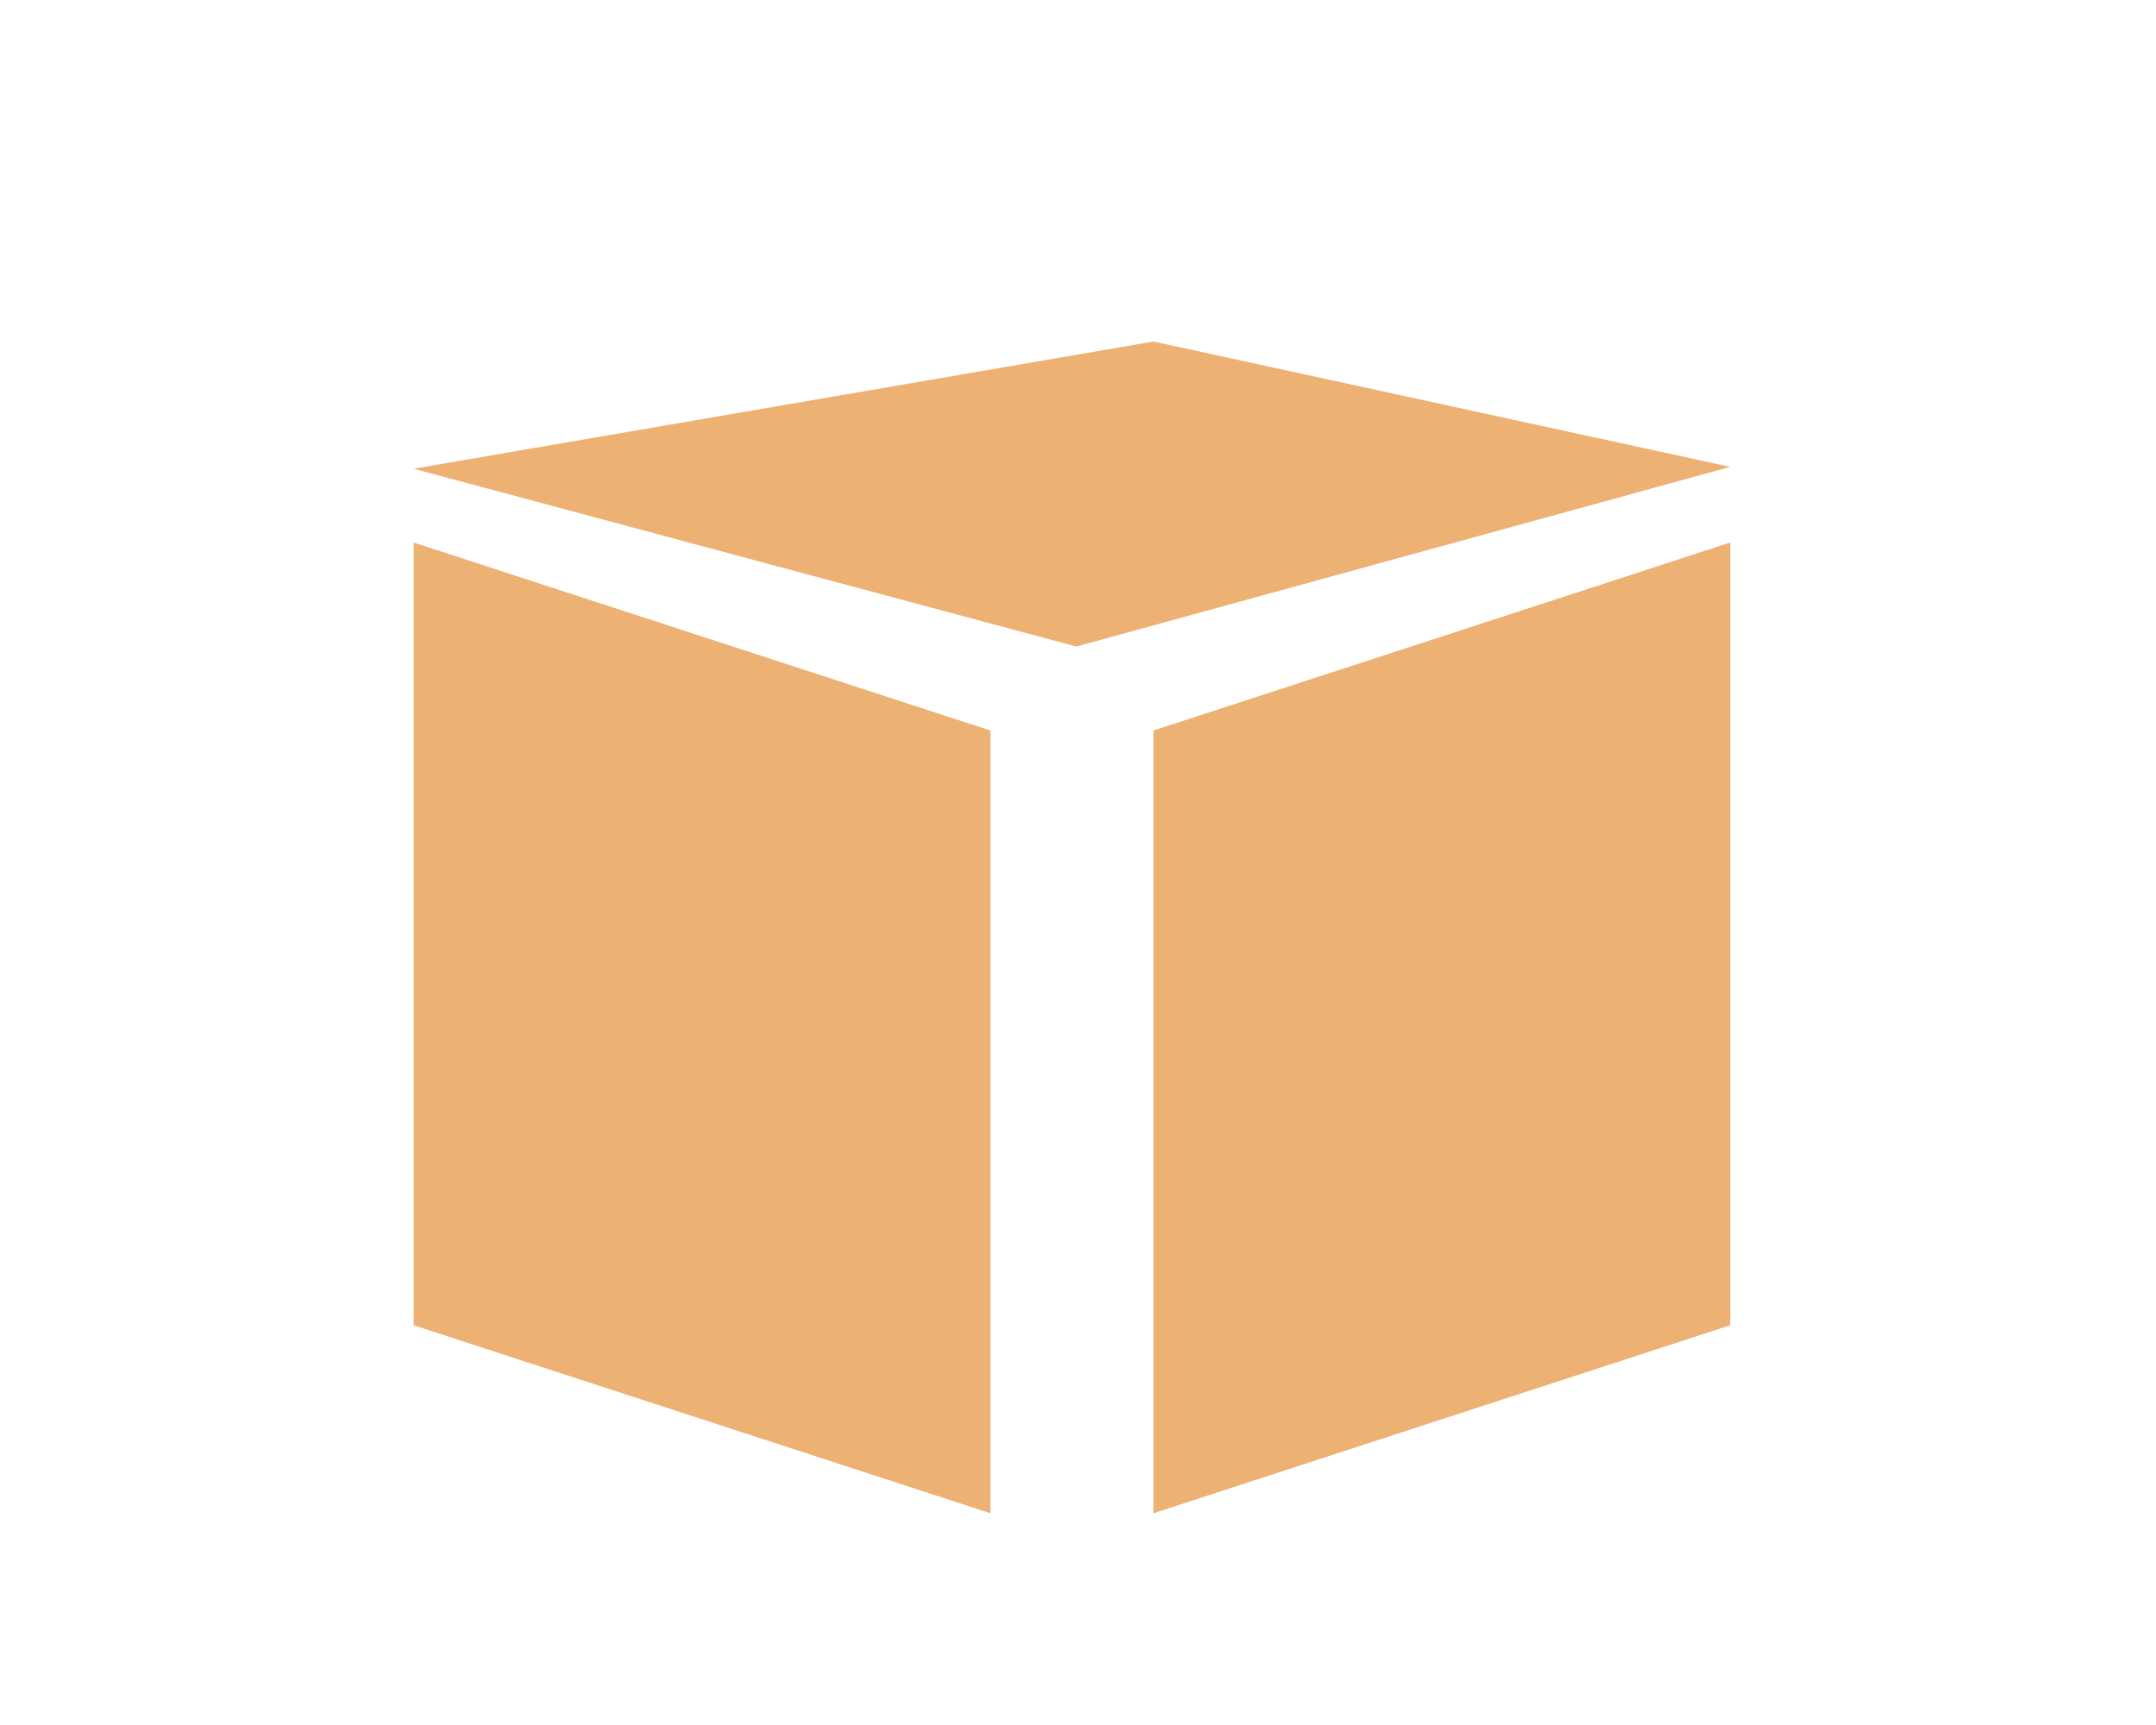
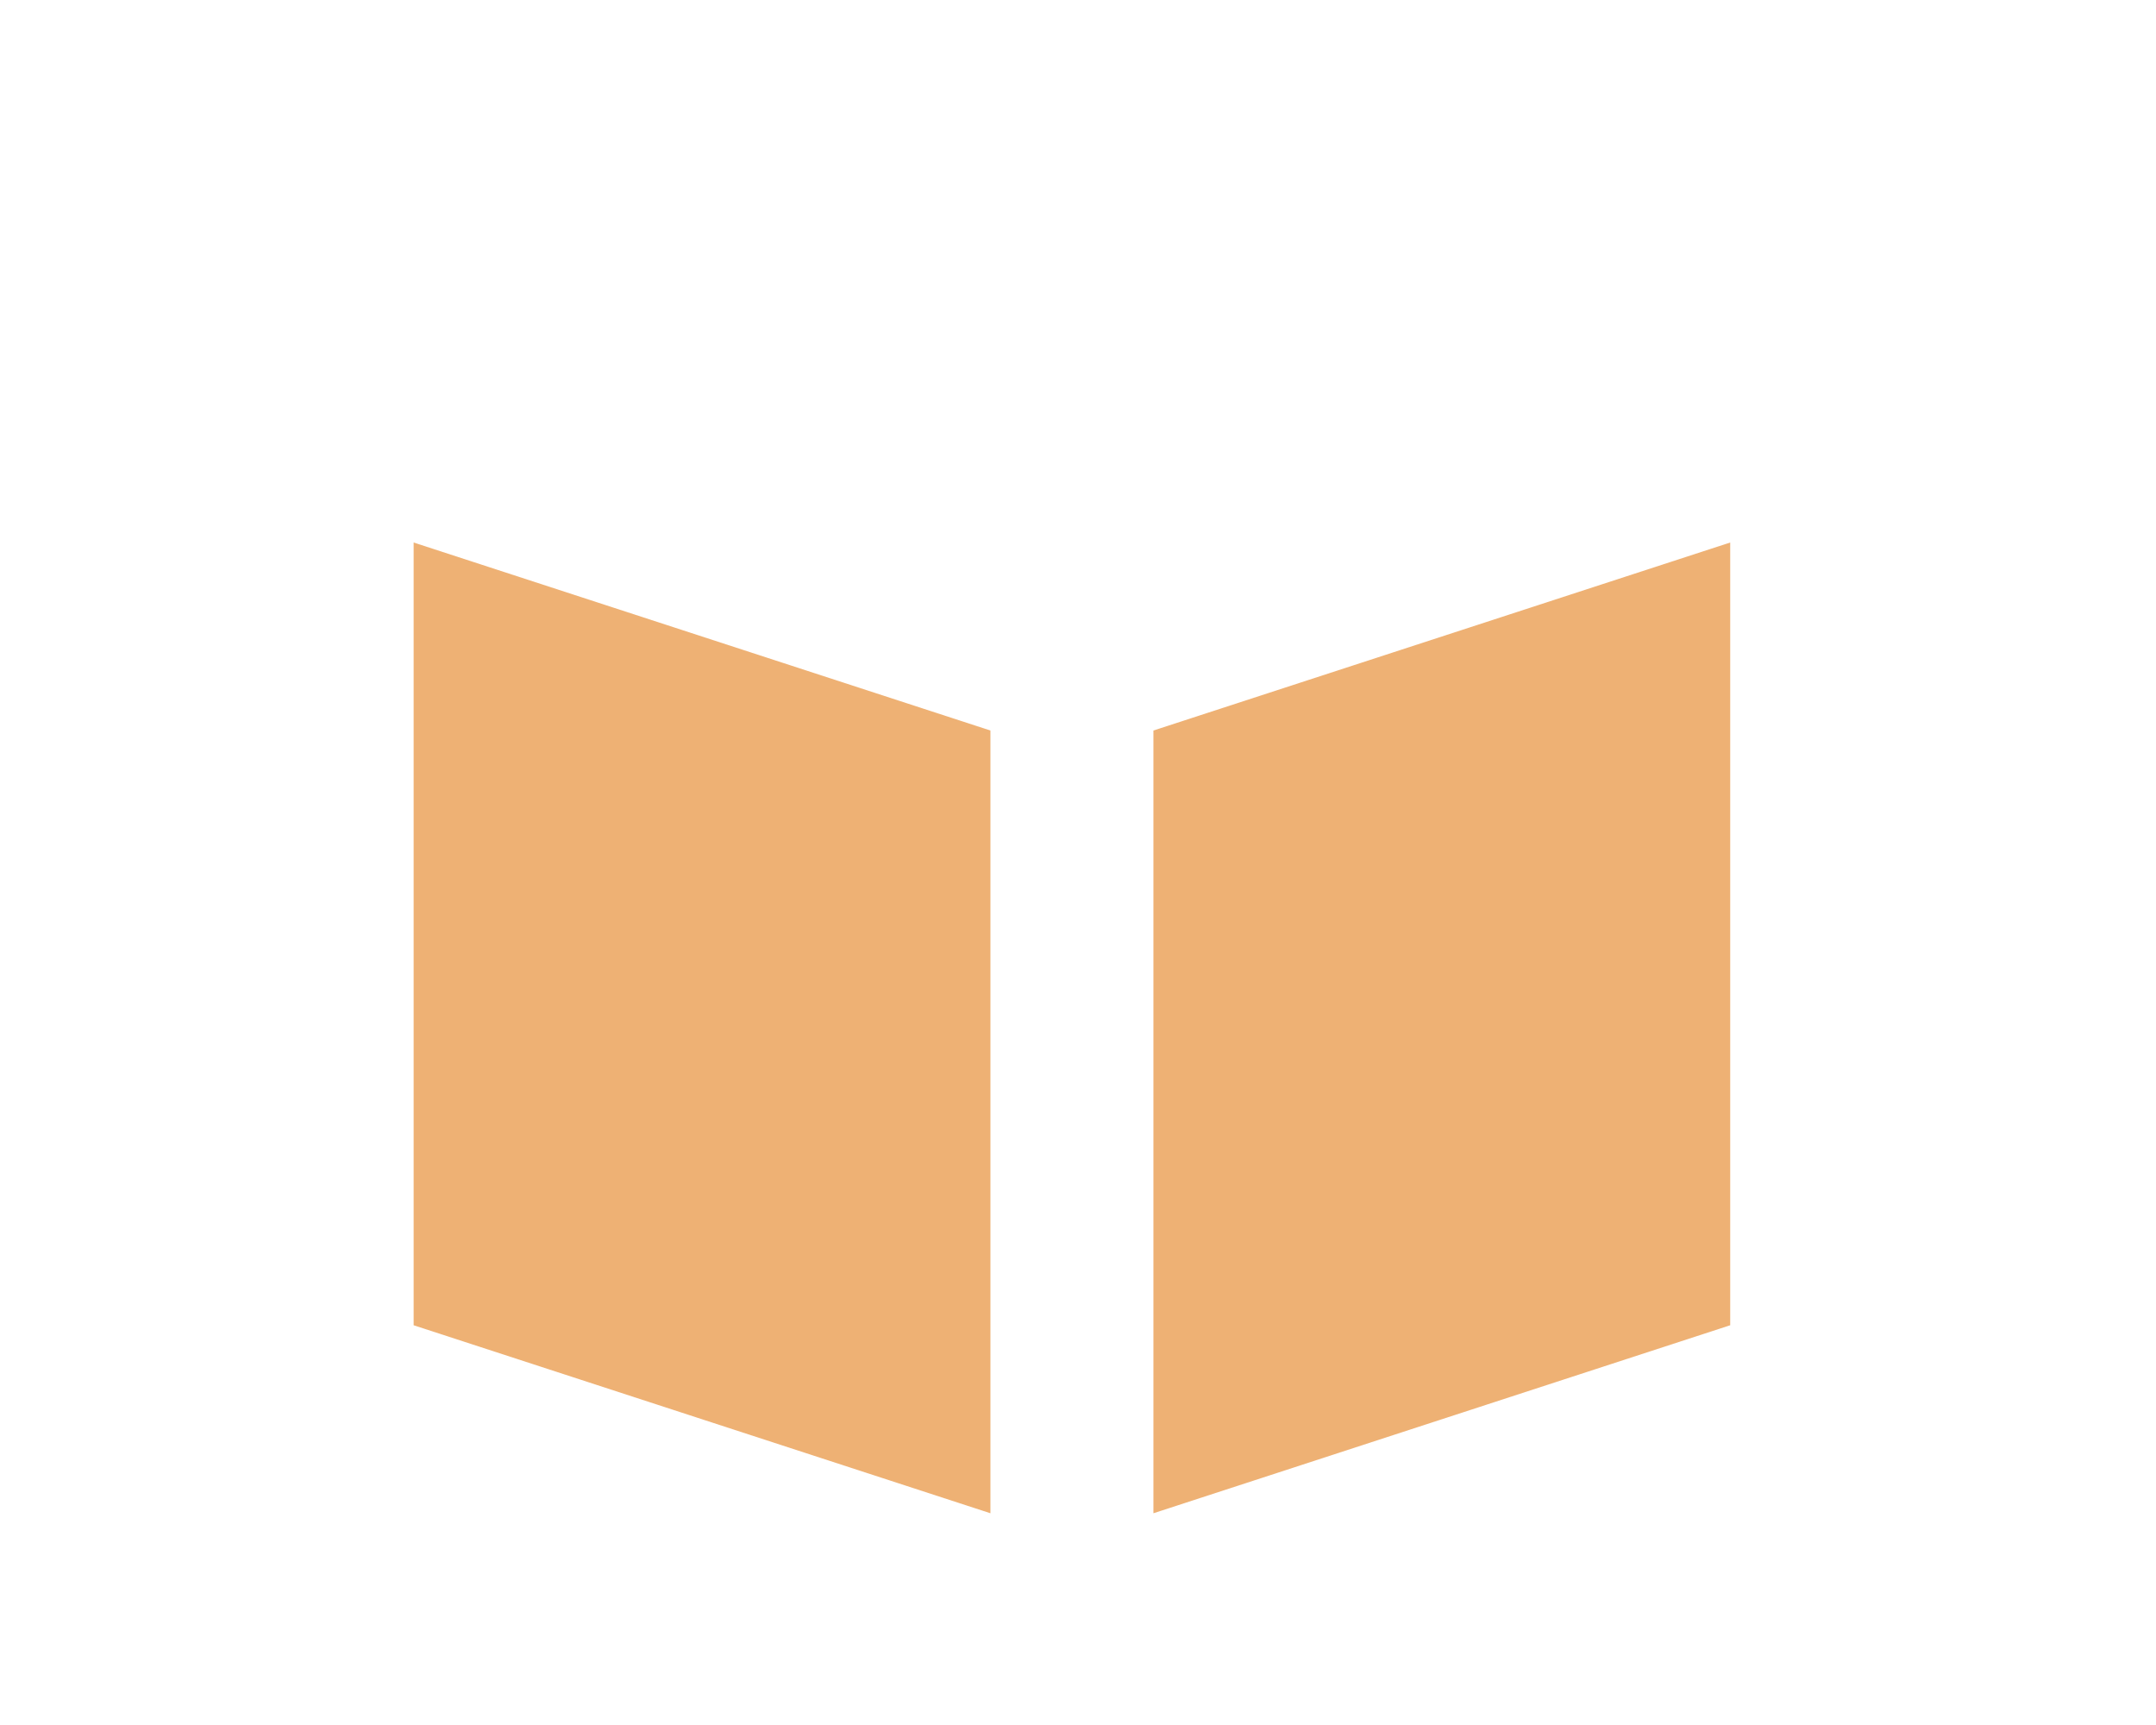
<svg xmlns="http://www.w3.org/2000/svg" t="1738893934482" class="icon" viewBox="0 0 1280 1024" version="1.1" p-id="5268" width="250" height="200">
  <path d="M588.006 898.304l-342.438-111.603V322.048l342.438 111.603V898.304z" fill="#eeb174" p-id="5269" />
  <path d="M684.774 898.304l342.438-111.603V322.048l-342.438 111.603V898.304z" fill="#eeb174" p-id="5270" />
-   <path d="M245.581 278.246l393.459 105.562 388.173-106.662-342.438-74.419-439.194 75.52z" fill="#eeb174" p-id="5271" />
</svg>